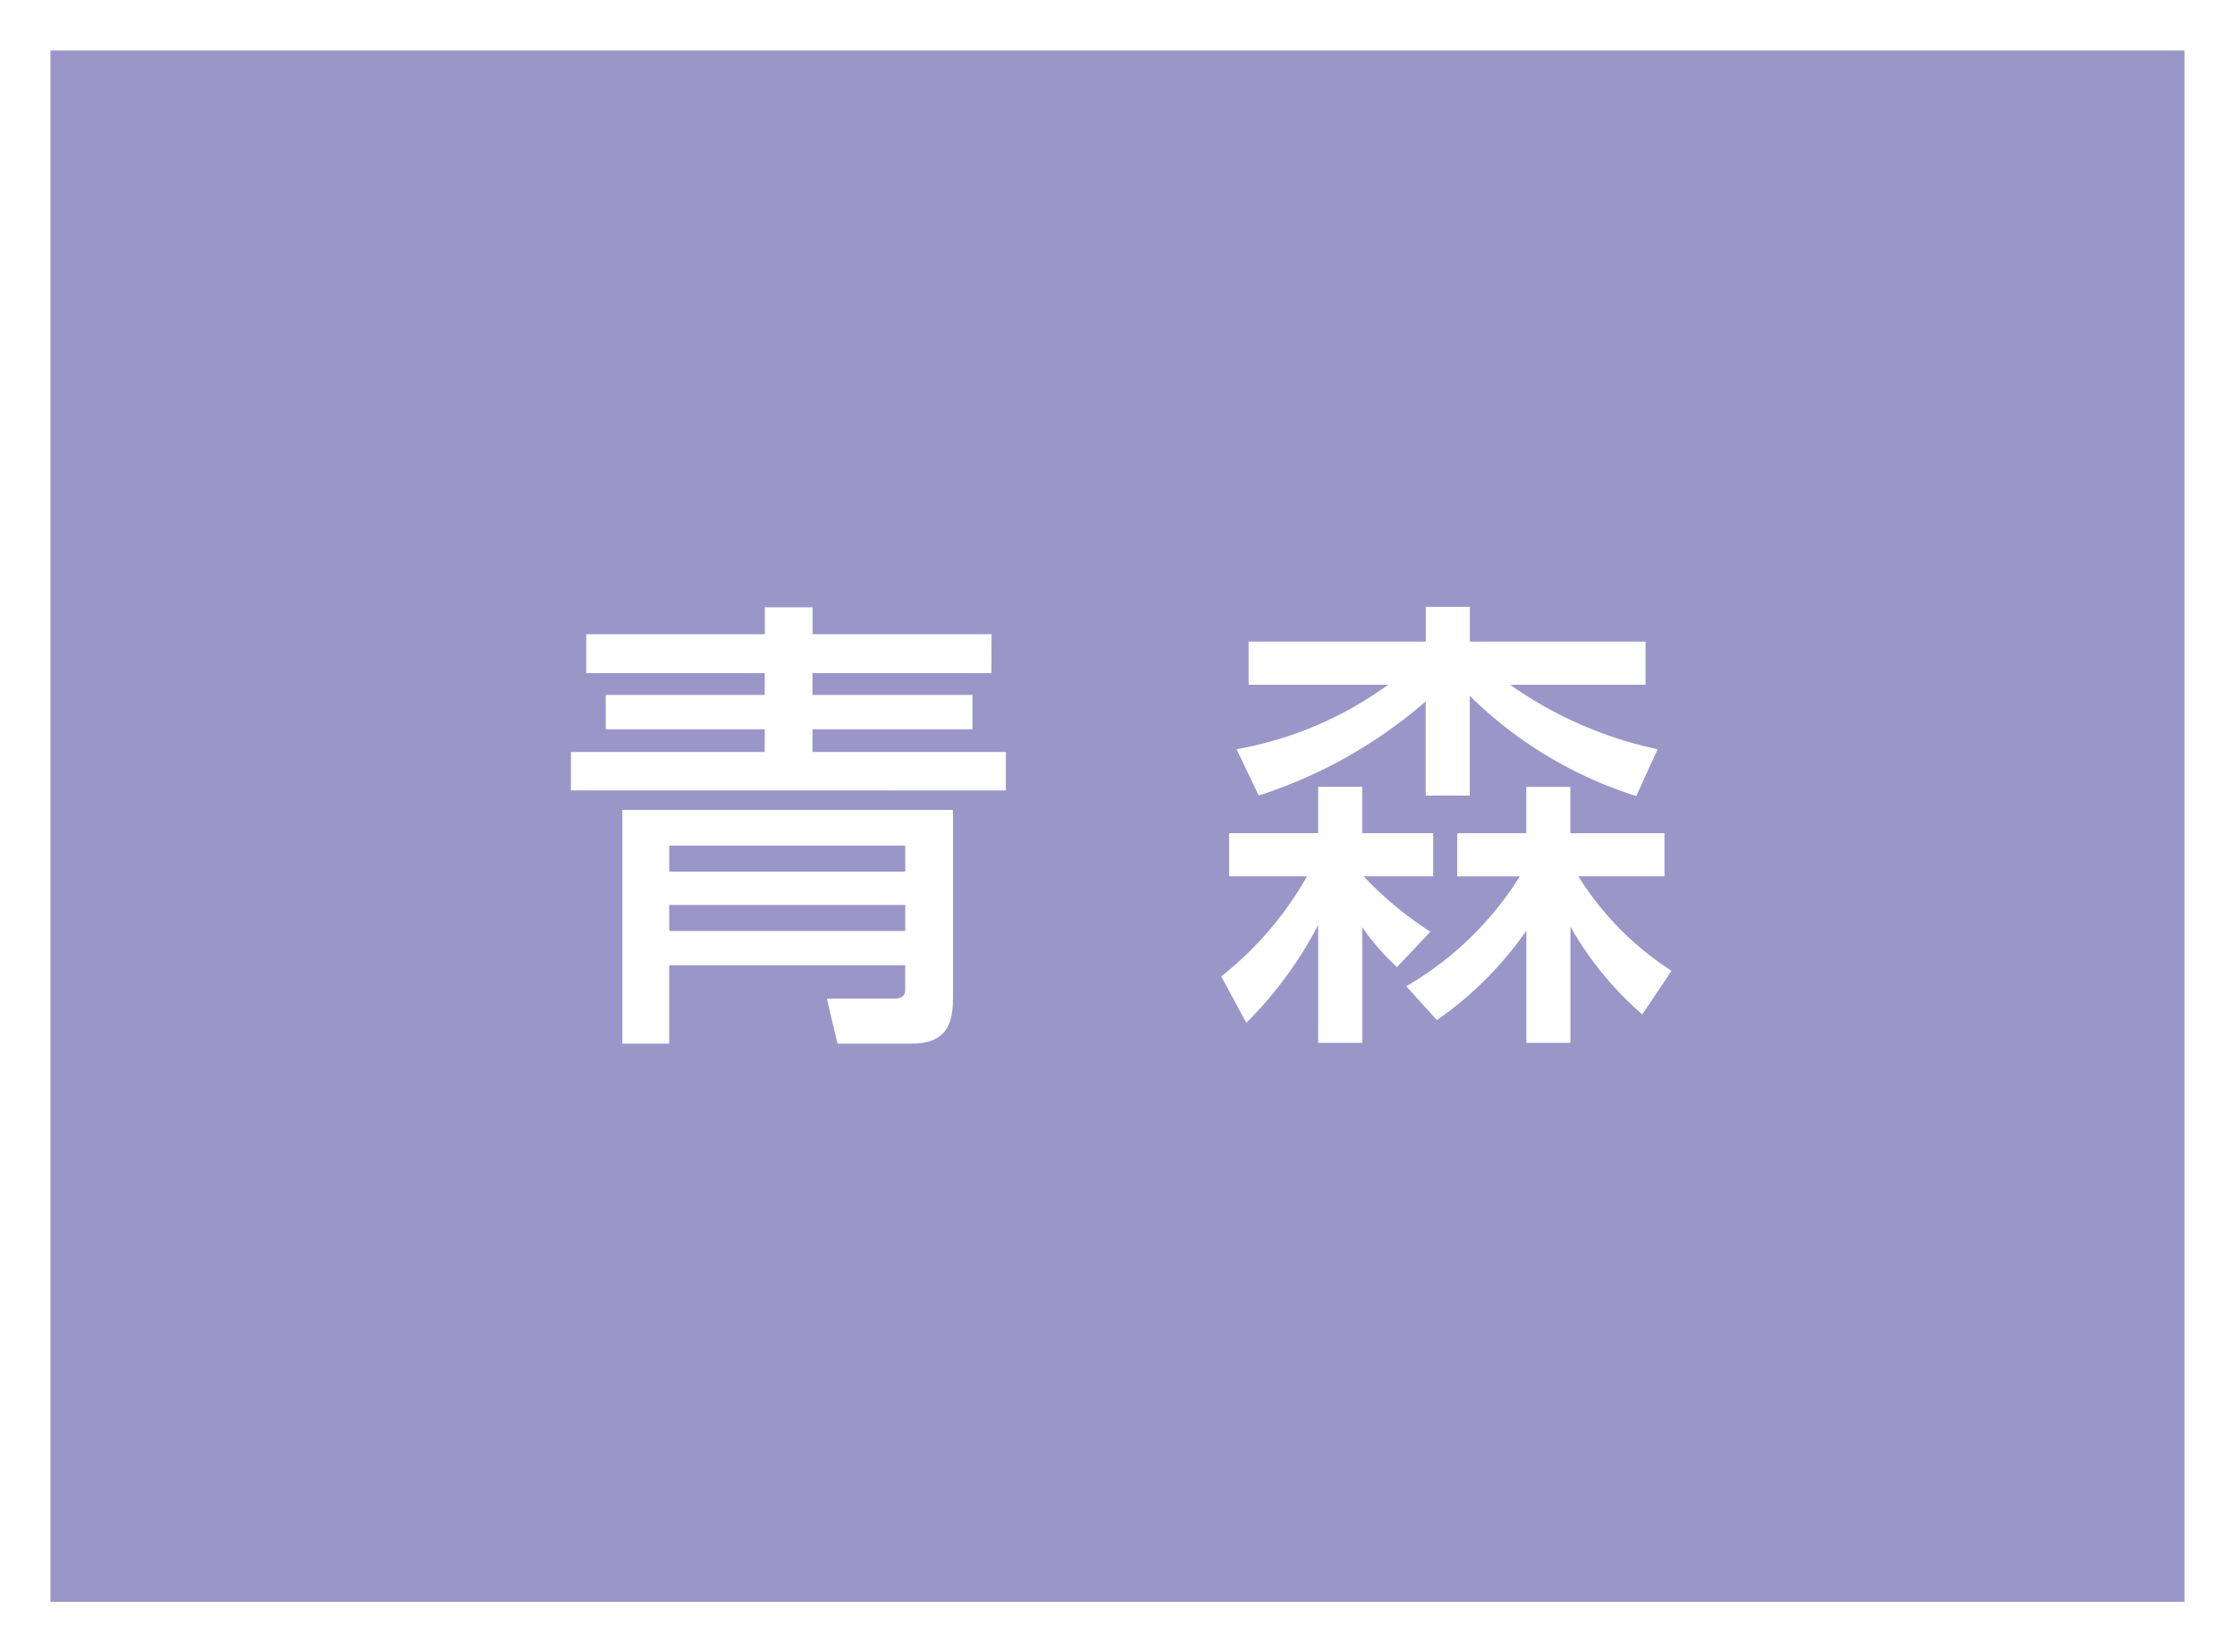
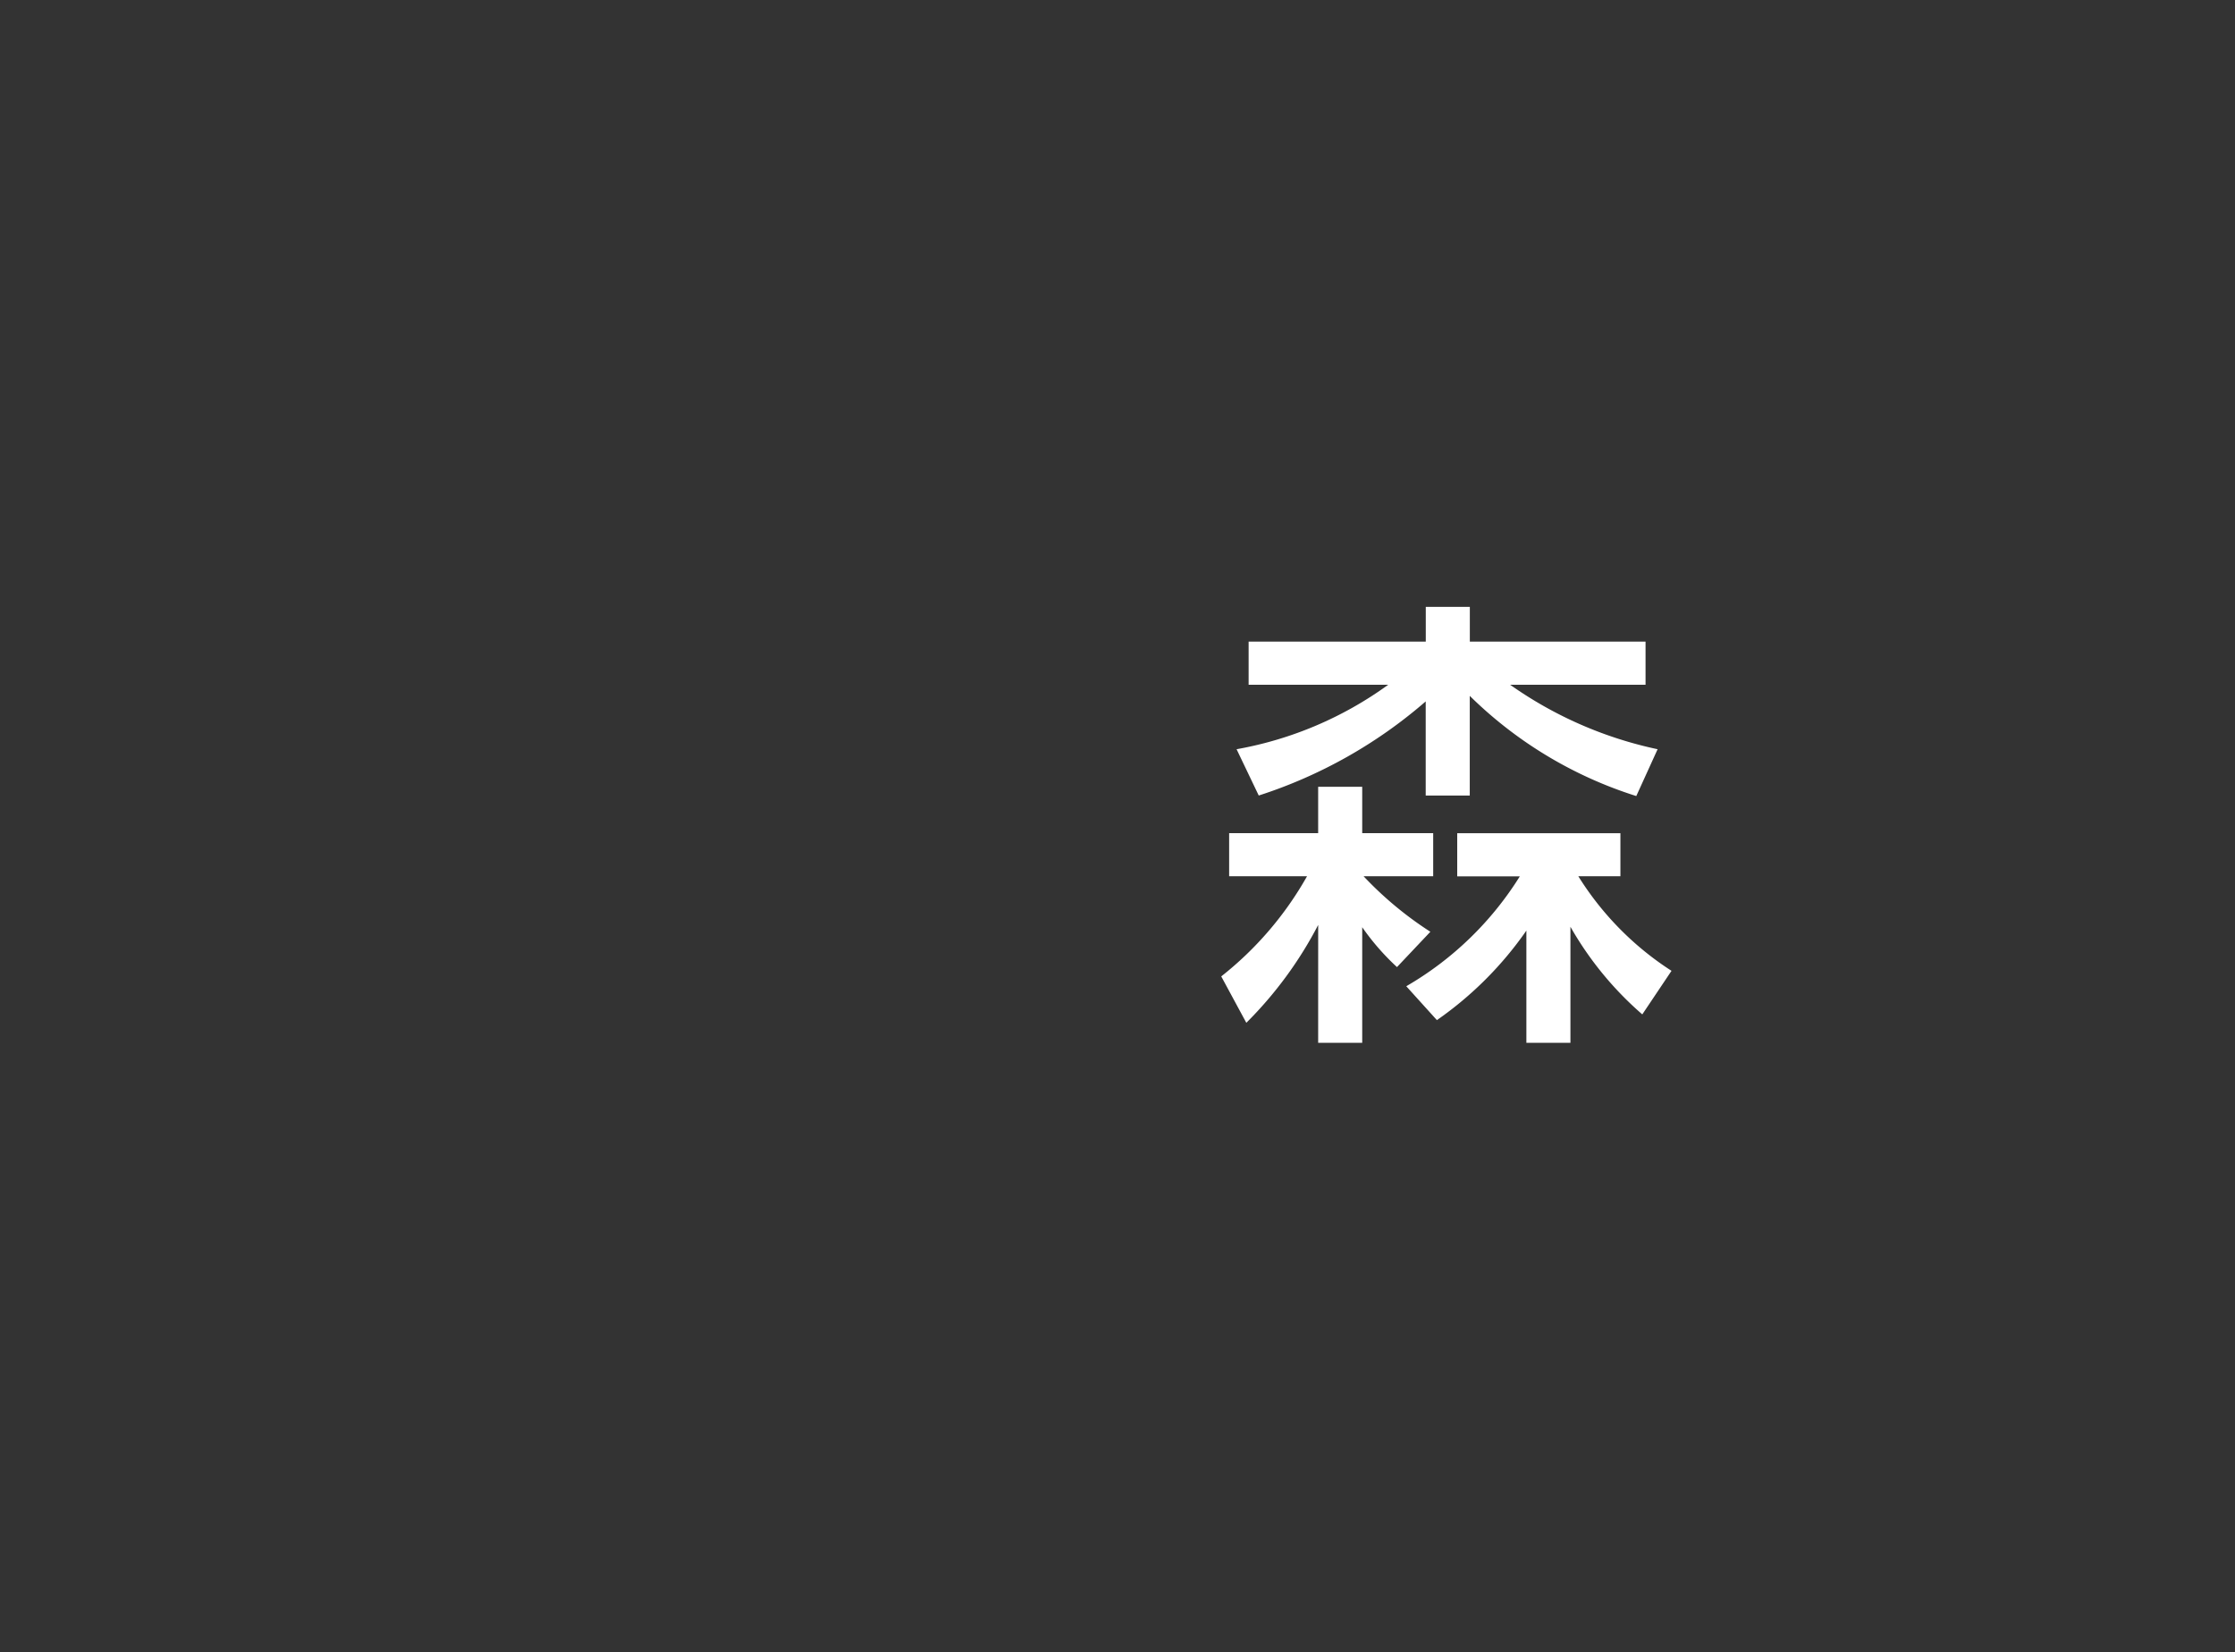
<svg xmlns="http://www.w3.org/2000/svg" width="88.577" height="65.488" viewBox="0 0 88.577 65.488">
  <rect x="0" y="0" width="88.577" height="65.488" fill="#333333" stroke="none" />
  <g id="グループ_592" data-name="グループ 592" transform="translate(-1348.592 -6531.582)">
-     <rect id="長方形_208" data-name="長方形 208" width="86.577" height="63.488" transform="translate(1349.592 6532.582)" fill="#9b96c8" />
-     <path id="長方形_209" data-name="長方形 209" d="M-1-1H87.577V64.488H-1ZM85.577,1H1V62.488H85.577Z" transform="translate(1349.592 6532.582)" fill="#fff" />
-     <path id="パス_2493" data-name="パス 2493" d="M652.558,150.442h-7.093v.864h6.341v1.361h-6.341v.9h7.664v1.525H635.892v-1.525h7.681v-.9h-6.3v-1.361h6.3v-.864H636.5V148.9h7.076v-1.066h1.893V148.9h7.093Zm-1.525,5.422v7.479c0,1.176-.4,1.784-1.654,1.784h-2.922l-.423-1.784h2.685c.311,0,.421-.147.421-.349v-.974h-9.353v3.107h-1.856v-9.263Zm-11.245,2.444h9.354v-1.029h-9.354Zm0,2.352h9.354v-1.029h-9.354Z" transform="translate(735.327 6407.819)" fill="#fff" />
-     <path id="パス_2494" data-name="パス 2494" d="M655.163,160.429a15.646,15.646,0,0,1-2.848,3.879l-.994-1.839a13.481,13.481,0,0,0,3.4-3.969h-3.087v-1.709h3.528v-1.837h1.746v1.837h2.813V158.5h-2.758a14.111,14.111,0,0,0,2.646,2.2l-1.323,1.4a9.63,9.63,0,0,1-1.378-1.58V165.1h-1.746Zm-3.234-6.964a14.581,14.581,0,0,0,6.008-2.554h-5.531V149.2h7.021v-1.378h1.746V149.2h6.964v1.711h-5.365a15.8,15.8,0,0,0,5.843,2.554l-.845,1.856a16.461,16.461,0,0,1-6.6-3.971V155.3h-1.746v-3.73a18.947,18.947,0,0,1-6.617,3.73Zm13.544,5.035a12.007,12.007,0,0,0,3.693,3.748l-1.158,1.727a13.3,13.3,0,0,1-2.848-3.473v4.6h-1.746v-4.448a14.171,14.171,0,0,1-3.546,3.548l-1.214-1.343a12.955,12.955,0,0,0,4.5-4.355h-2.481v-1.709h2.738v-1.837h1.746v1.837h3.73V158.5Z" transform="translate(745.671 6407.812)" fill="#fff" />
+     <path id="パス_2494" data-name="パス 2494" d="M655.163,160.429a15.646,15.646,0,0,1-2.848,3.879l-.994-1.839a13.481,13.481,0,0,0,3.4-3.969h-3.087v-1.709h3.528v-1.837h1.746v1.837h2.813V158.5h-2.758a14.111,14.111,0,0,0,2.646,2.2l-1.323,1.4a9.63,9.63,0,0,1-1.378-1.58V165.1h-1.746Zm-3.234-6.964a14.581,14.581,0,0,0,6.008-2.554h-5.531V149.2h7.021v-1.378h1.746V149.2h6.964v1.711h-5.365a15.8,15.8,0,0,0,5.843,2.554l-.845,1.856a16.461,16.461,0,0,1-6.6-3.971V155.3h-1.746v-3.73a18.947,18.947,0,0,1-6.617,3.73Zm13.544,5.035a12.007,12.007,0,0,0,3.693,3.748l-1.158,1.727a13.3,13.3,0,0,1-2.848-3.473v4.6h-1.746v-4.448a14.171,14.171,0,0,1-3.546,3.548l-1.214-1.343a12.955,12.955,0,0,0,4.5-4.355h-2.481v-1.709h2.738v-1.837v1.837h3.73V158.5Z" transform="translate(745.671 6407.812)" fill="#fff" />
  </g>
</svg>